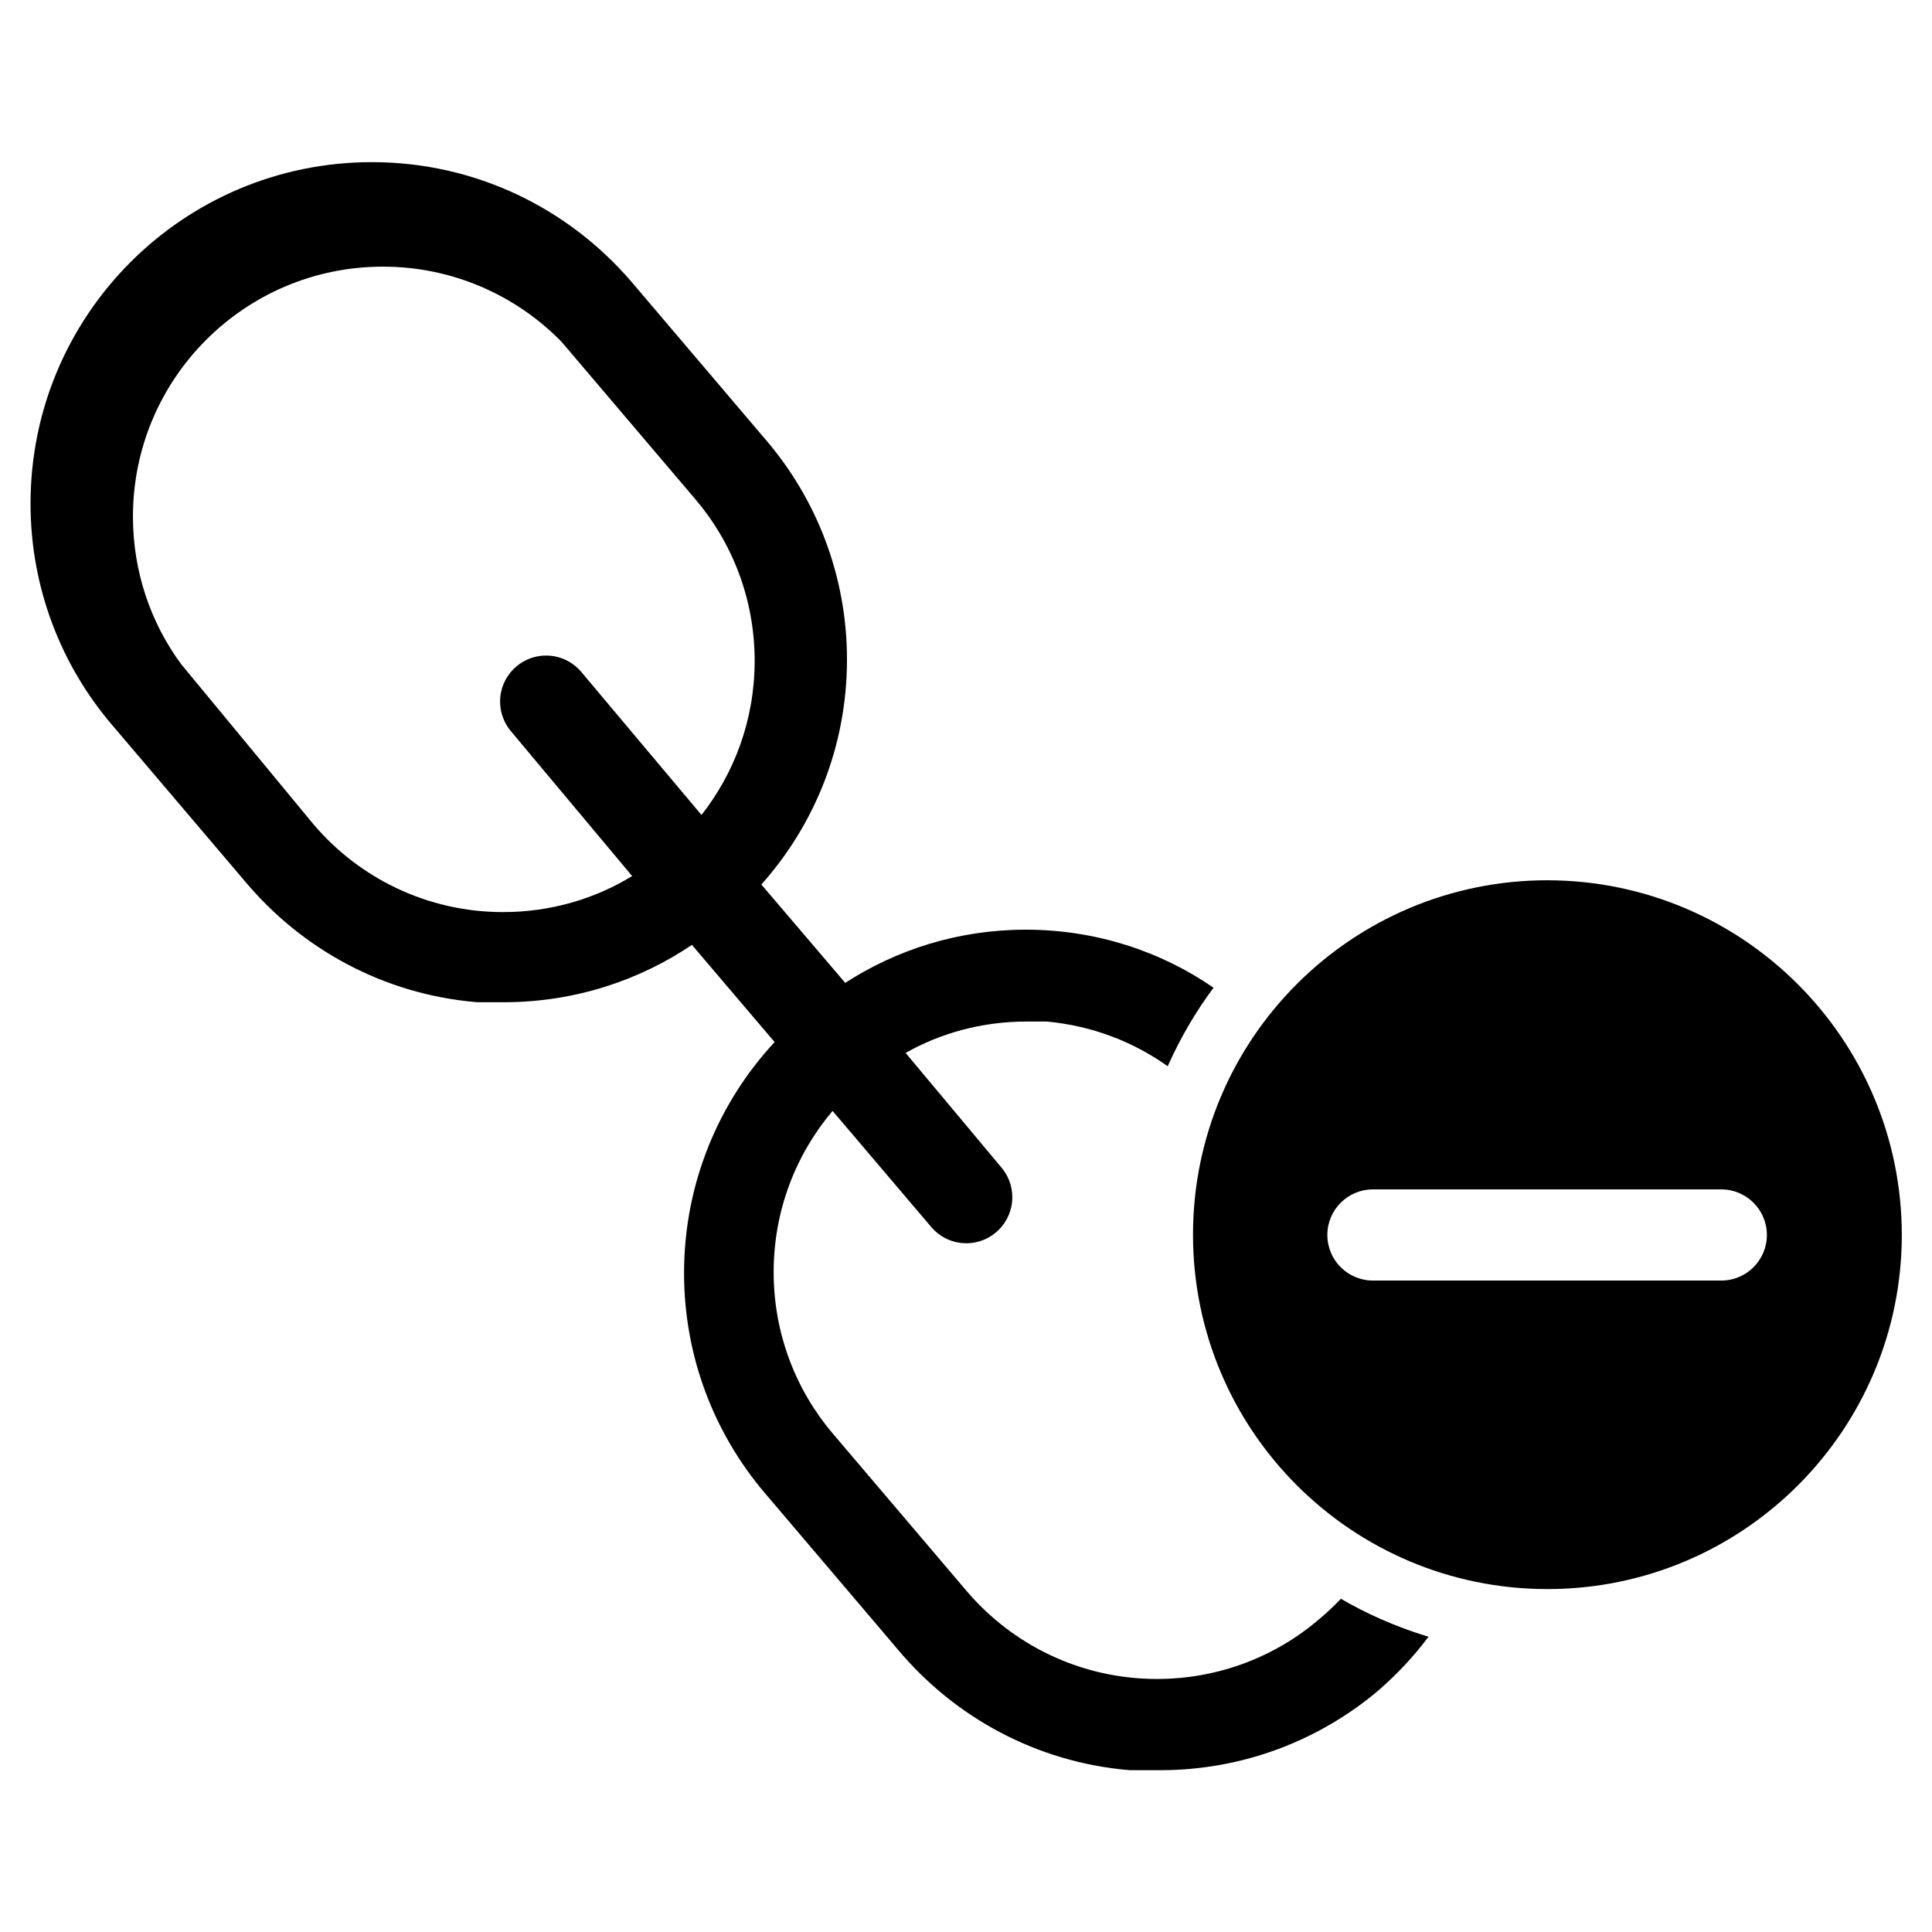
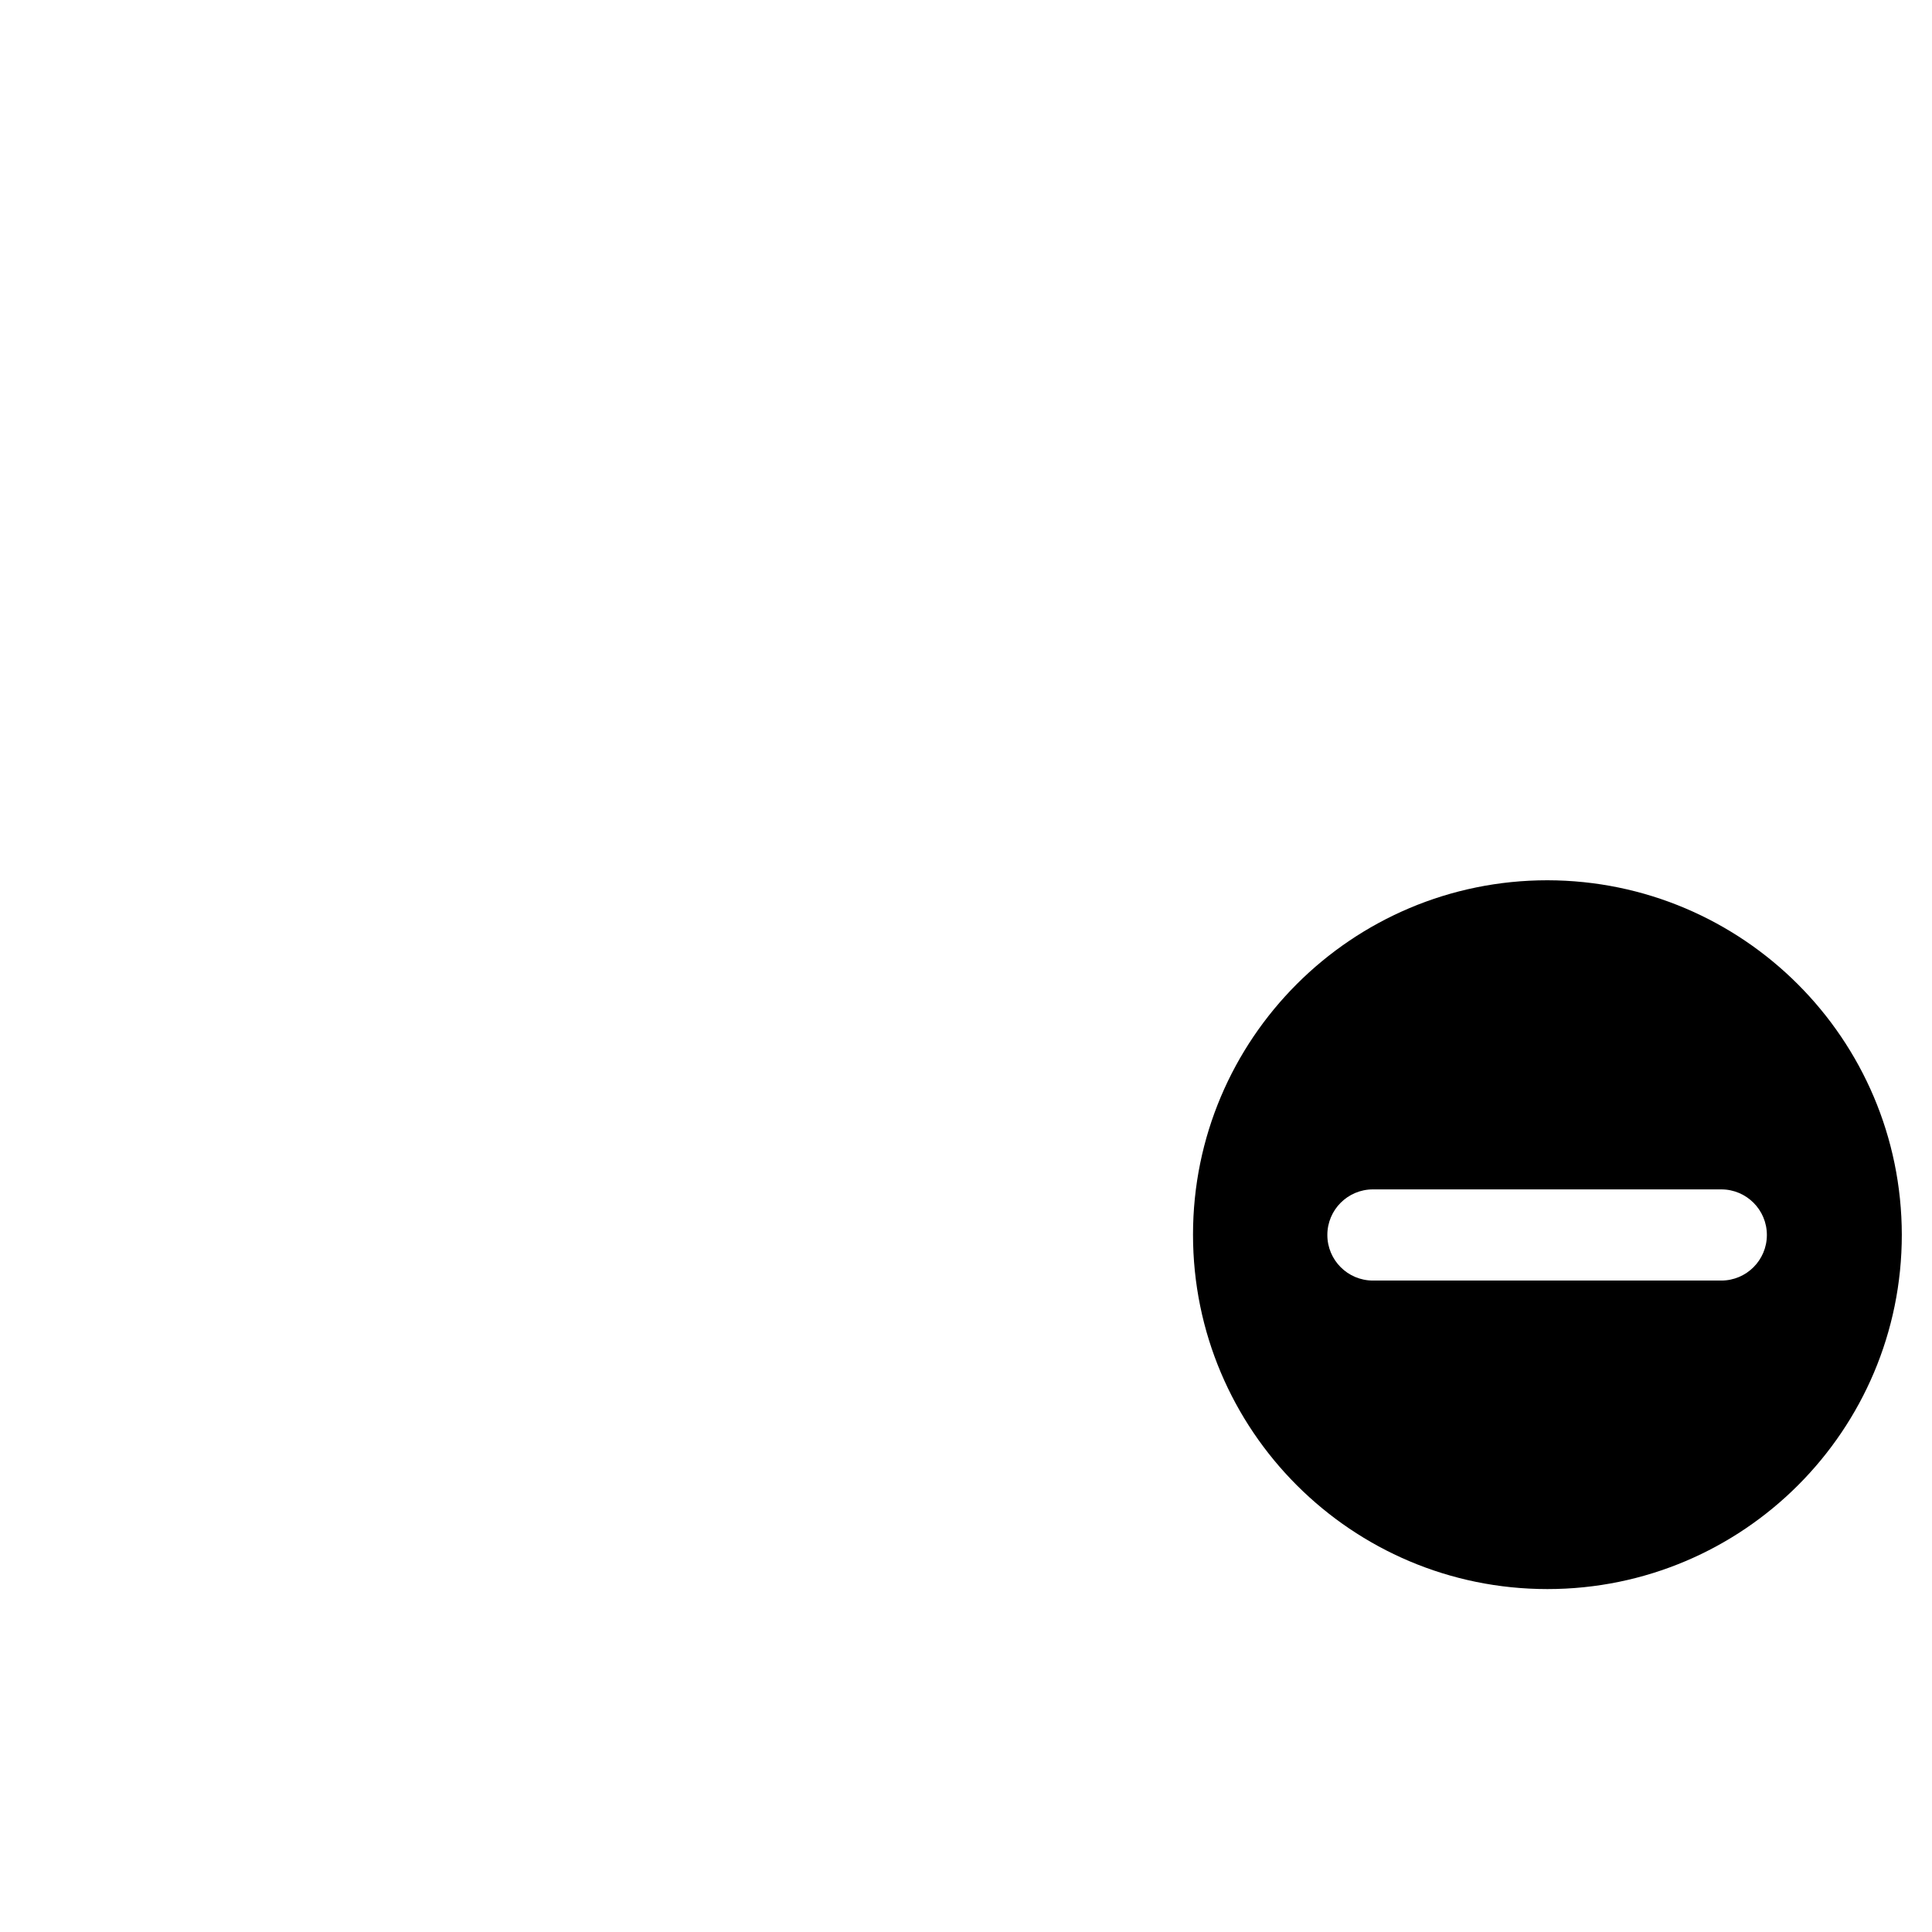
<svg xmlns="http://www.w3.org/2000/svg" version="1.1" width="1024" height="1024" viewBox="0 0 1024 1024">
  <title />
  <g id="icomoon-ignore">
</g>
-   <path fill="#000" d="M699.52 857.92v0c-23.034 19.866-53.255 31.966-86.301 31.966-40.502 0-76.76-18.176-101.060-46.815l-0.158-0.191-70.72-83.2c-19.423-22.901-31.233-52.791-31.233-85.44s11.81-62.539 31.392-85.632l-0.159 0.192 52.48 61.76c4.495 5.149 11.069 8.384 18.4 8.384 13.467 0 24.384-10.917 24.384-24.384 0-6.136-2.267-11.743-6.008-16.029l0.025 0.029-50.56-60.48c18.419-10.469 40.463-16.64 63.949-16.64 0.018 0 0.036 0 0.054 0h10.877c24.212 2.276 46.066 10.81 64.394 23.949l-0.394-0.269c7.165-15.889 15.289-29.555 24.733-42.177l-0.413 0.577c-27.849-19.266-62.343-30.775-99.526-30.775-35.556 0-68.654 10.525-96.349 28.629l0.675-0.414-44.48-52.16c28.175-31.519 45.396-73.349 45.396-119.202 0-44.655-16.334-85.496-43.353-116.873l0.197 0.234-70.72-83.2c-33.397-39.153-82.778-63.819-137.92-63.819-99.93 0-180.939 81.009-180.939 180.939 0 44.788 16.273 85.775 43.229 117.372l-0.21-0.252 70.72 83.2c30.074 35.916 73.497 59.793 122.539 63.955l0.661 0.045h14.72c36.904-0.167 71.127-11.503 99.502-30.799l-0.622 0.399 43.84 51.52c-29.744 32.037-47.995 75.104-47.995 122.434 0 44.443 16.093 85.128 42.769 116.545l-0.214-0.259 70.72 83.2c30.074 35.916 73.497 59.793 122.539 63.955l0.661 0.045h14.72c0.332 0.002 0.724 0.003 1.117 0.003 44.198 0 84.666-15.972 115.945-42.46l-0.262 0.217c9.829-8.529 18.55-17.86 26.228-28.022l0.332-0.458c-17.728-5.444-33.099-12.292-47.429-20.72l1.029 0.56c-3.507 3.708-7.161 7.159-11.001 10.396l-0.199 0.164zM371.84 432l-64-76.16c-4.495-5.149-11.069-8.384-18.4-8.384-13.467 0-24.384 10.917-24.384 24.384 0 6.136 2.267 11.743 6.008 16.029l-0.025-0.029 64 76.48c-19.484 11.999-43.092 19.107-68.359 19.107-40.237 0-76.263-18.025-100.446-46.44l-0.155-0.186-70.080-84.8c-15.954-21.616-25.535-48.784-25.535-78.19 0-73.167 59.313-132.48 132.48-132.48 37.072 0 70.588 15.227 94.633 39.768l0.022 0.022 70.72 83.2c19.685 22.981 31.666 53.066 31.666 85.951 0 31.11-10.723 59.715-28.675 82.322l0.209-0.273z" />
  <path fill="#000" d="M820.16 466.56c-103.741 0-187.84 84.099-187.84 187.84s84.099 187.84 187.84 187.84c103.741 0 187.84-84.099 187.84-187.84v0c-0.182-103.668-84.172-187.658-187.823-187.84h-0.017zM912.64 678.72h-184.96c-13.343 0-24.16-10.817-24.16-24.16s10.817-24.16 24.16-24.16v0h184.64c13.343 0 24.16 10.817 24.16 24.16s-10.817 24.16-24.16 24.16v0z" />
</svg>